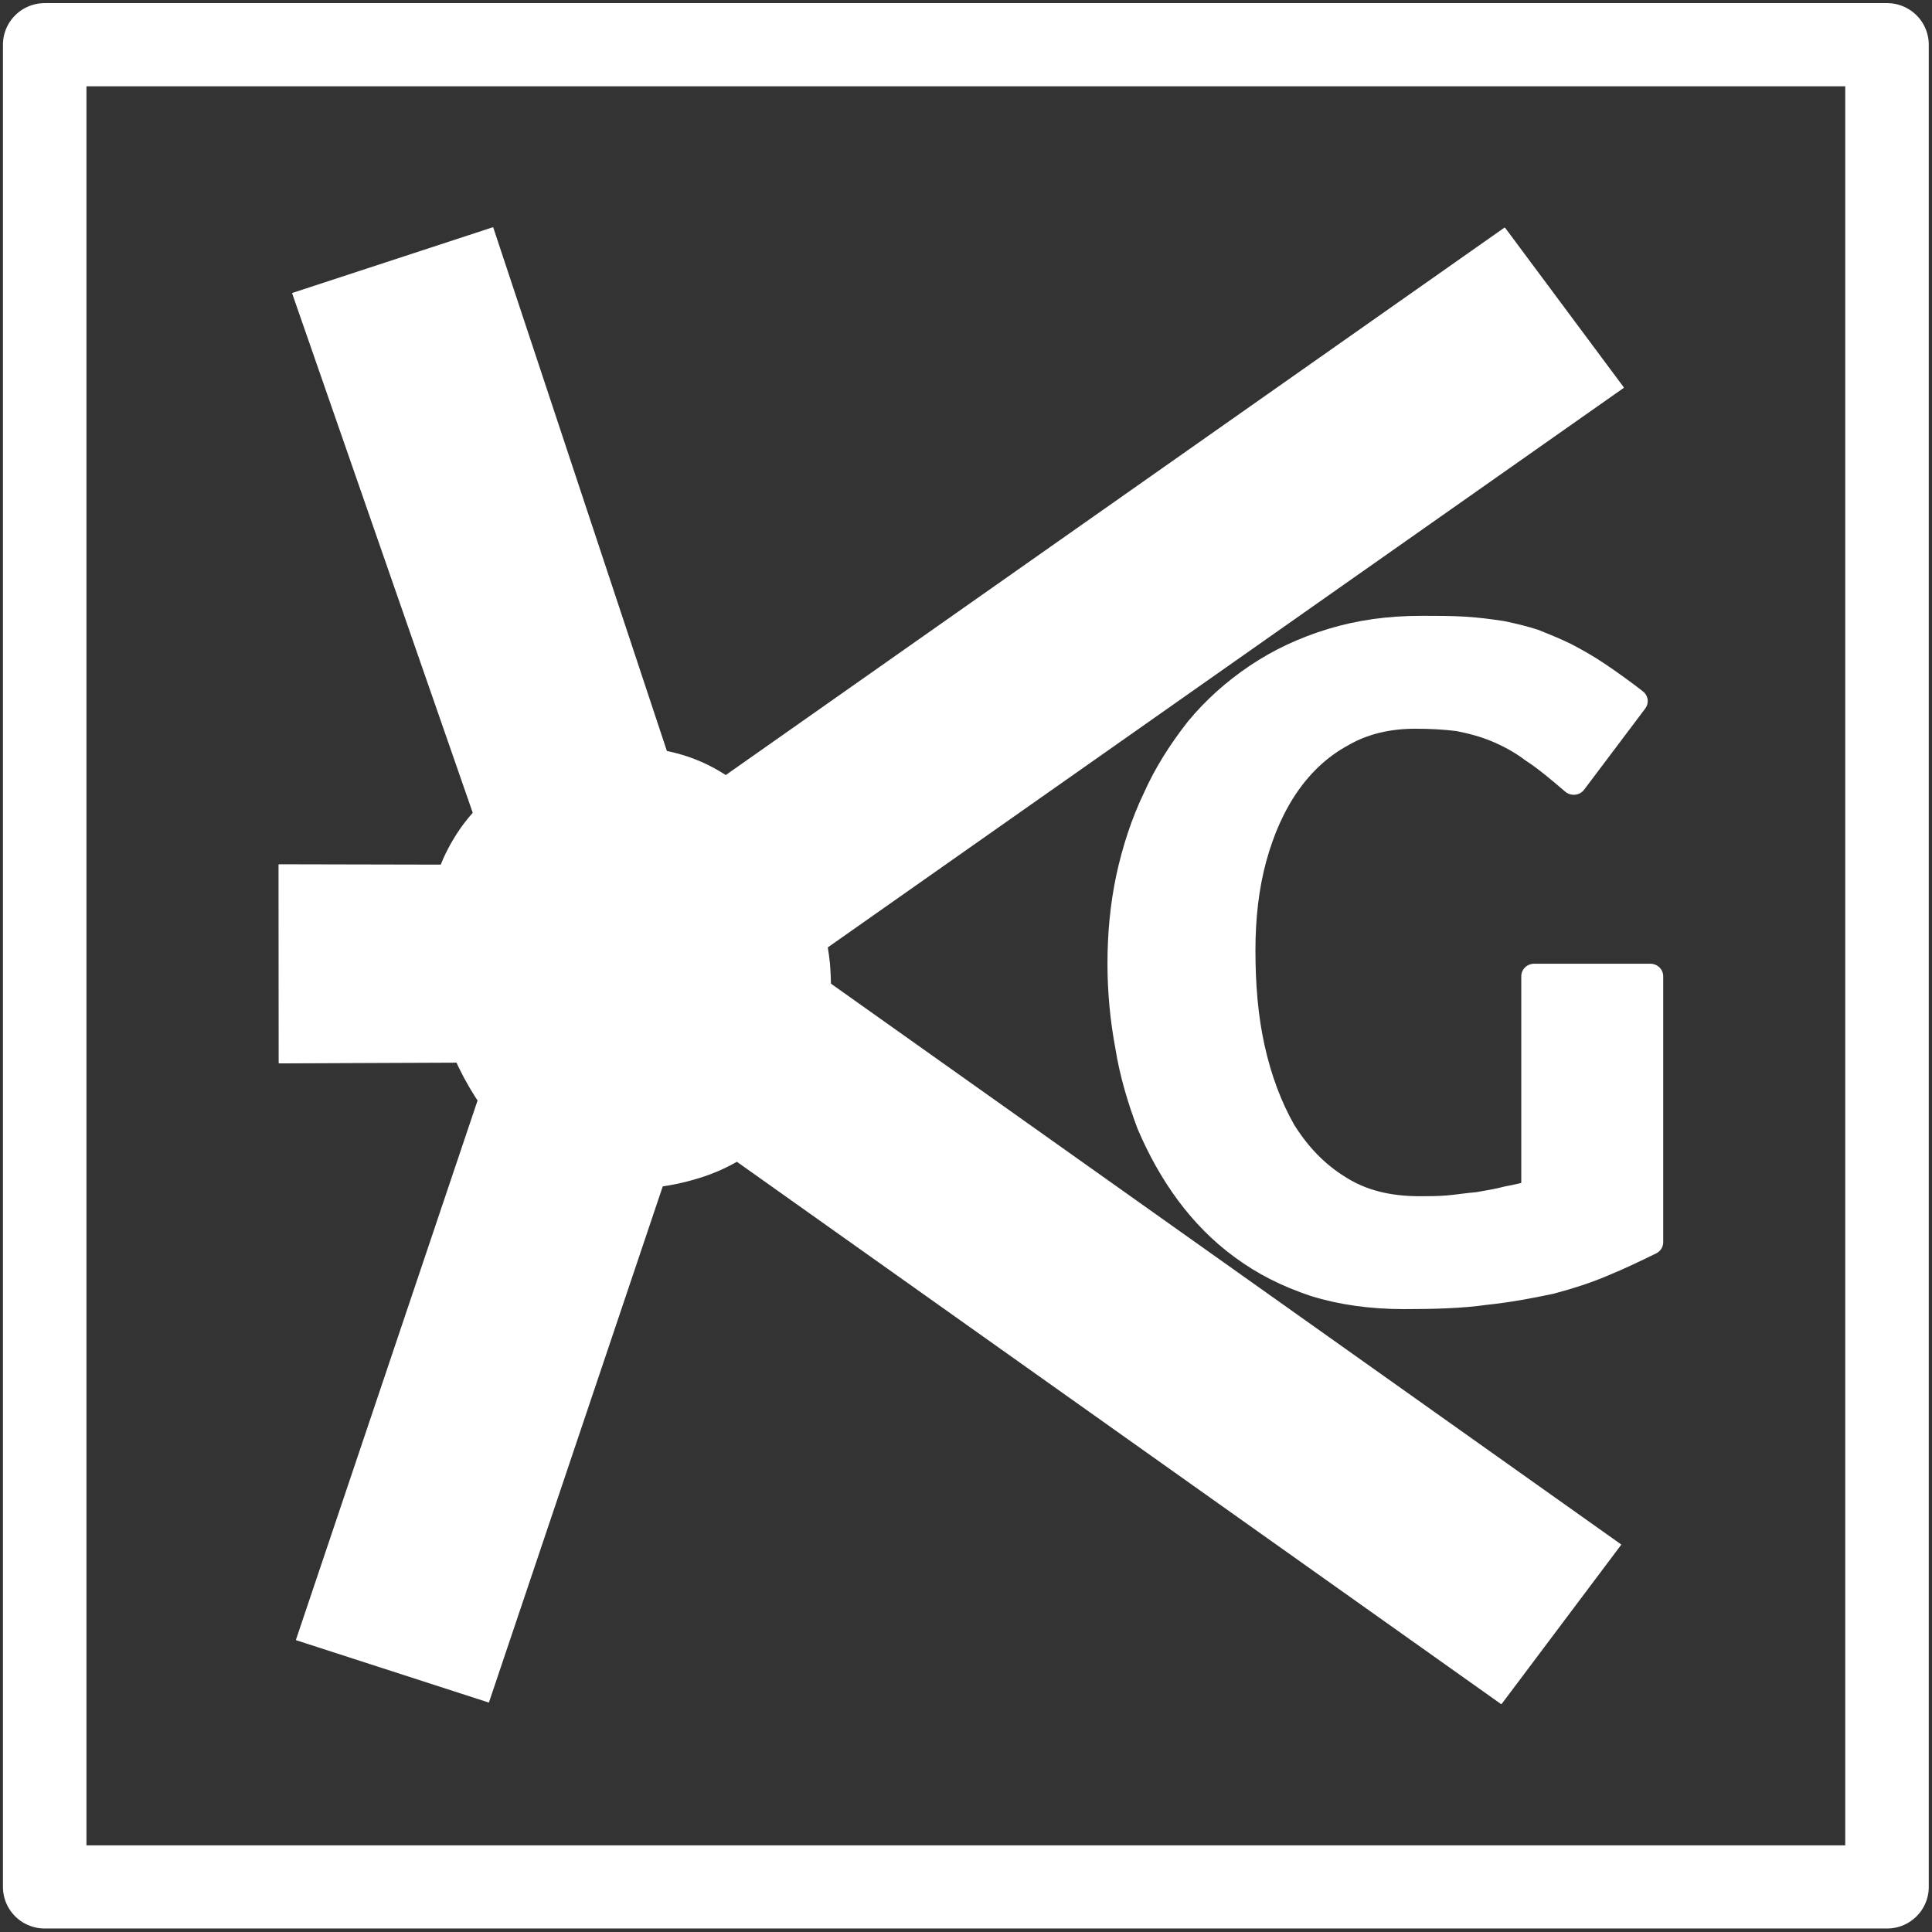
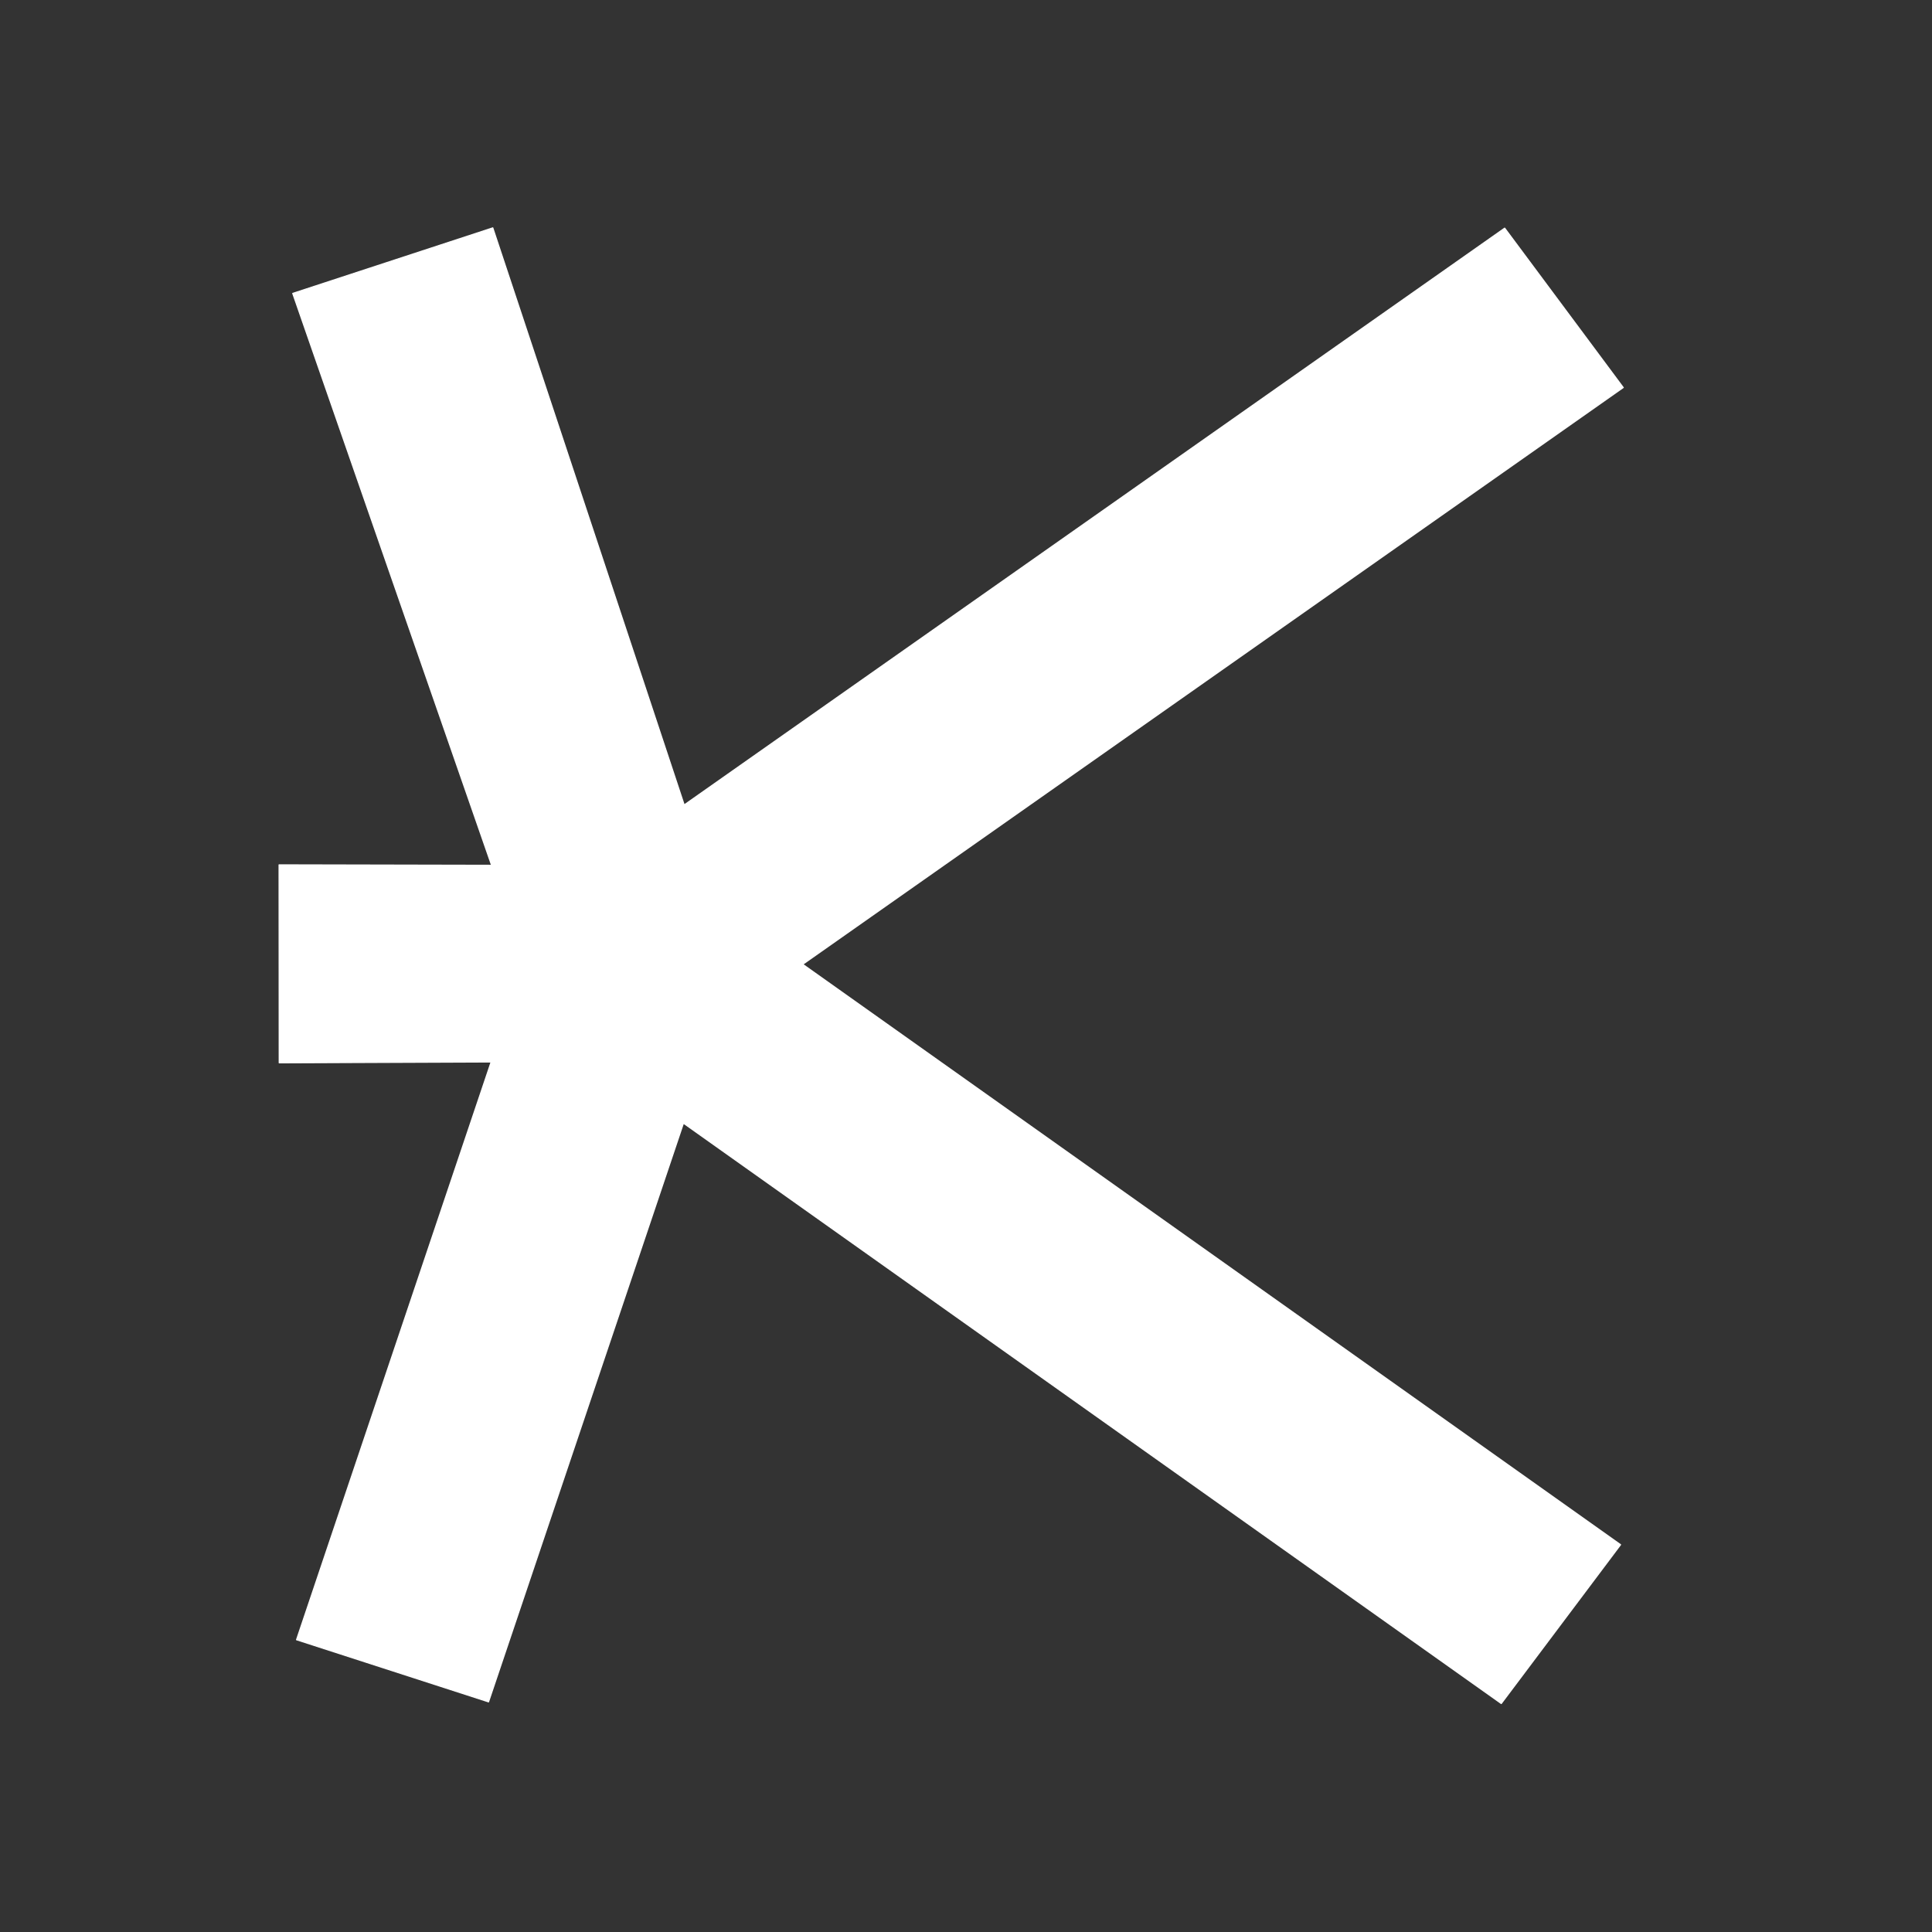
<svg xmlns="http://www.w3.org/2000/svg" width="100%" height="100%" viewBox="0 0 1772 1772" version="1.1" xml:space="preserve" style="fill-rule:evenodd;clip-rule:evenodd;stroke-linecap:round;stroke-linejoin:round;stroke-miterlimit:1.5;">
  <rect x="0" y="0" width="1772" height="1772" fill="#333333" stroke="none" />
  <g transform="matrix(0.985,0,0,0.981,20.678,22.034)">
-     <rect x="20.628" y="19.33" width="1715.47" height="1722.39" style="fill:none;stroke:white;stroke-width:77.76px;" />
-   </g>
+     </g>
  <g id="Logo_KoG" transform="matrix(2.081,0,0,2.023,-2179.44,-2269.58)">
    <g transform="matrix(1.014,0.332,-0.332,1.014,836.061,-1174.37)">
      <path d="M1478.68,1882.41L1546.31,1931.55L1300.46,2269.93L1698.25,2399.18L1672.42,2478.67L1274.63,2349.42L1274.63,2608.17L1191.04,2607.76L1191.04,2349.42L1107.96,2377.01L1081.72,2297.06L1165.21,2269.93L1011.53,2064.54L1081.4,2012.36L1232.84,2220.8L1478.68,1882.41Z" style="fill:white;stroke:white;stroke-width:0.46px;stroke-linecap:butt;stroke-miterlimit:2;" />
    </g>
    <g transform="matrix(379.167,3.1572e-14,1.10502e-13,379.167,1517.97,1704.42)">
      <g>
-         <path d="M0.677,-0.051C0.659,-0.042 0.641,-0.033 0.622,-0.025C0.604,-0.017 0.583,-0.01 0.561,-0.004C0.538,0.001 0.513,0.006 0.485,0.009C0.458,0.013 0.426,0.014 0.391,0.014C0.353,0.014 0.318,0.009 0.287,-0.001C0.255,-0.012 0.228,-0.026 0.203,-0.045C0.179,-0.063 0.158,-0.085 0.14,-0.11C0.122,-0.135 0.107,-0.163 0.095,-0.192C0.084,-0.222 0.075,-0.253 0.07,-0.285C0.064,-0.318 0.061,-0.351 0.061,-0.384C0.061,-0.419 0.064,-0.453 0.071,-0.487C0.078,-0.52 0.088,-0.552 0.102,-0.582C0.115,-0.612 0.132,-0.639 0.151,-0.664C0.171,-0.689 0.194,-0.71 0.22,-0.728C0.246,-0.746 0.275,-0.76 0.307,-0.77C0.339,-0.78 0.373,-0.785 0.411,-0.785C0.429,-0.785 0.446,-0.785 0.461,-0.784C0.477,-0.783 0.491,-0.781 0.504,-0.779C0.518,-0.776 0.53,-0.773 0.542,-0.769C0.554,-0.764 0.566,-0.759 0.578,-0.753C0.591,-0.746 0.603,-0.739 0.616,-0.73C0.629,-0.721 0.644,-0.71 0.659,-0.698L0.588,-0.601C0.571,-0.616 0.556,-0.629 0.541,-0.639C0.527,-0.65 0.512,-0.658 0.498,-0.664C0.484,-0.67 0.469,-0.674 0.454,-0.677C0.439,-0.679 0.422,-0.68 0.404,-0.68C0.372,-0.68 0.343,-0.673 0.318,-0.658C0.293,-0.644 0.272,-0.624 0.255,-0.599C0.238,-0.574 0.225,-0.544 0.216,-0.51C0.207,-0.476 0.203,-0.439 0.203,-0.4C0.203,-0.359 0.206,-0.32 0.214,-0.283C0.222,-0.246 0.234,-0.213 0.25,-0.184C0.267,-0.156 0.288,-0.133 0.315,-0.116C0.341,-0.099 0.372,-0.091 0.409,-0.091C0.419,-0.091 0.43,-0.091 0.442,-0.092C0.453,-0.093 0.465,-0.095 0.477,-0.096C0.488,-0.098 0.5,-0.1 0.511,-0.103C0.522,-0.105 0.533,-0.108 0.542,-0.11L0.542,-0.369L0.677,-0.369L0.677,-0.051Z" style="fill:white;fill-rule:nonzero;stroke:white;stroke-width:0.03px;stroke-linecap:butt;stroke-miterlimit:2.413;" />
-       </g>
+         </g>
    </g>
    <g transform="matrix(238.609,-74.603,74.603,238.609,1256.07,1682.89)">
      <g>
-         <path d="M0.759,-0.398C0.759,-0.36 0.755,-0.323 0.748,-0.288C0.74,-0.252 0.729,-0.219 0.715,-0.188C0.7,-0.157 0.683,-0.13 0.662,-0.104C0.641,-0.079 0.618,-0.058 0.592,-0.04C0.566,-0.022 0.538,-0.008 0.507,0.001C0.477,0.011 0.444,0.016 0.41,0.016C0.354,0.016 0.305,0.006 0.262,-0.013C0.219,-0.033 0.182,-0.06 0.153,-0.096C0.123,-0.131 0.1,-0.174 0.084,-0.223C0.069,-0.273 0.061,-0.328 0.061,-0.388C0.061,-0.446 0.069,-0.499 0.085,-0.548C0.102,-0.596 0.125,-0.638 0.155,-0.673C0.186,-0.708 0.222,-0.736 0.266,-0.755C0.309,-0.775 0.358,-0.785 0.413,-0.785C0.463,-0.785 0.51,-0.776 0.552,-0.758C0.595,-0.74 0.632,-0.715 0.662,-0.682C0.693,-0.648 0.717,-0.608 0.734,-0.56C0.751,-0.512 0.759,-0.458 0.759,-0.398ZM0.618,-0.386C0.618,-0.43 0.613,-0.47 0.603,-0.506C0.594,-0.542 0.58,-0.573 0.562,-0.599C0.544,-0.624 0.522,-0.644 0.497,-0.658C0.472,-0.673 0.443,-0.68 0.412,-0.68C0.381,-0.68 0.352,-0.673 0.327,-0.66C0.301,-0.646 0.279,-0.627 0.261,-0.602C0.243,-0.577 0.228,-0.547 0.218,-0.512C0.208,-0.477 0.203,-0.438 0.203,-0.395C0.203,-0.351 0.207,-0.31 0.216,-0.273C0.224,-0.235 0.237,-0.203 0.254,-0.176C0.271,-0.148 0.292,-0.127 0.318,-0.112C0.343,-0.097 0.373,-0.089 0.406,-0.089C0.439,-0.089 0.469,-0.097 0.495,-0.114C0.521,-0.13 0.543,-0.152 0.562,-0.179C0.58,-0.207 0.594,-0.239 0.603,-0.274C0.613,-0.31 0.618,-0.347 0.618,-0.386Z" style="fill:white;fill-rule:nonzero;" />
-       </g>
+         </g>
    </g>
  </g>
</svg>